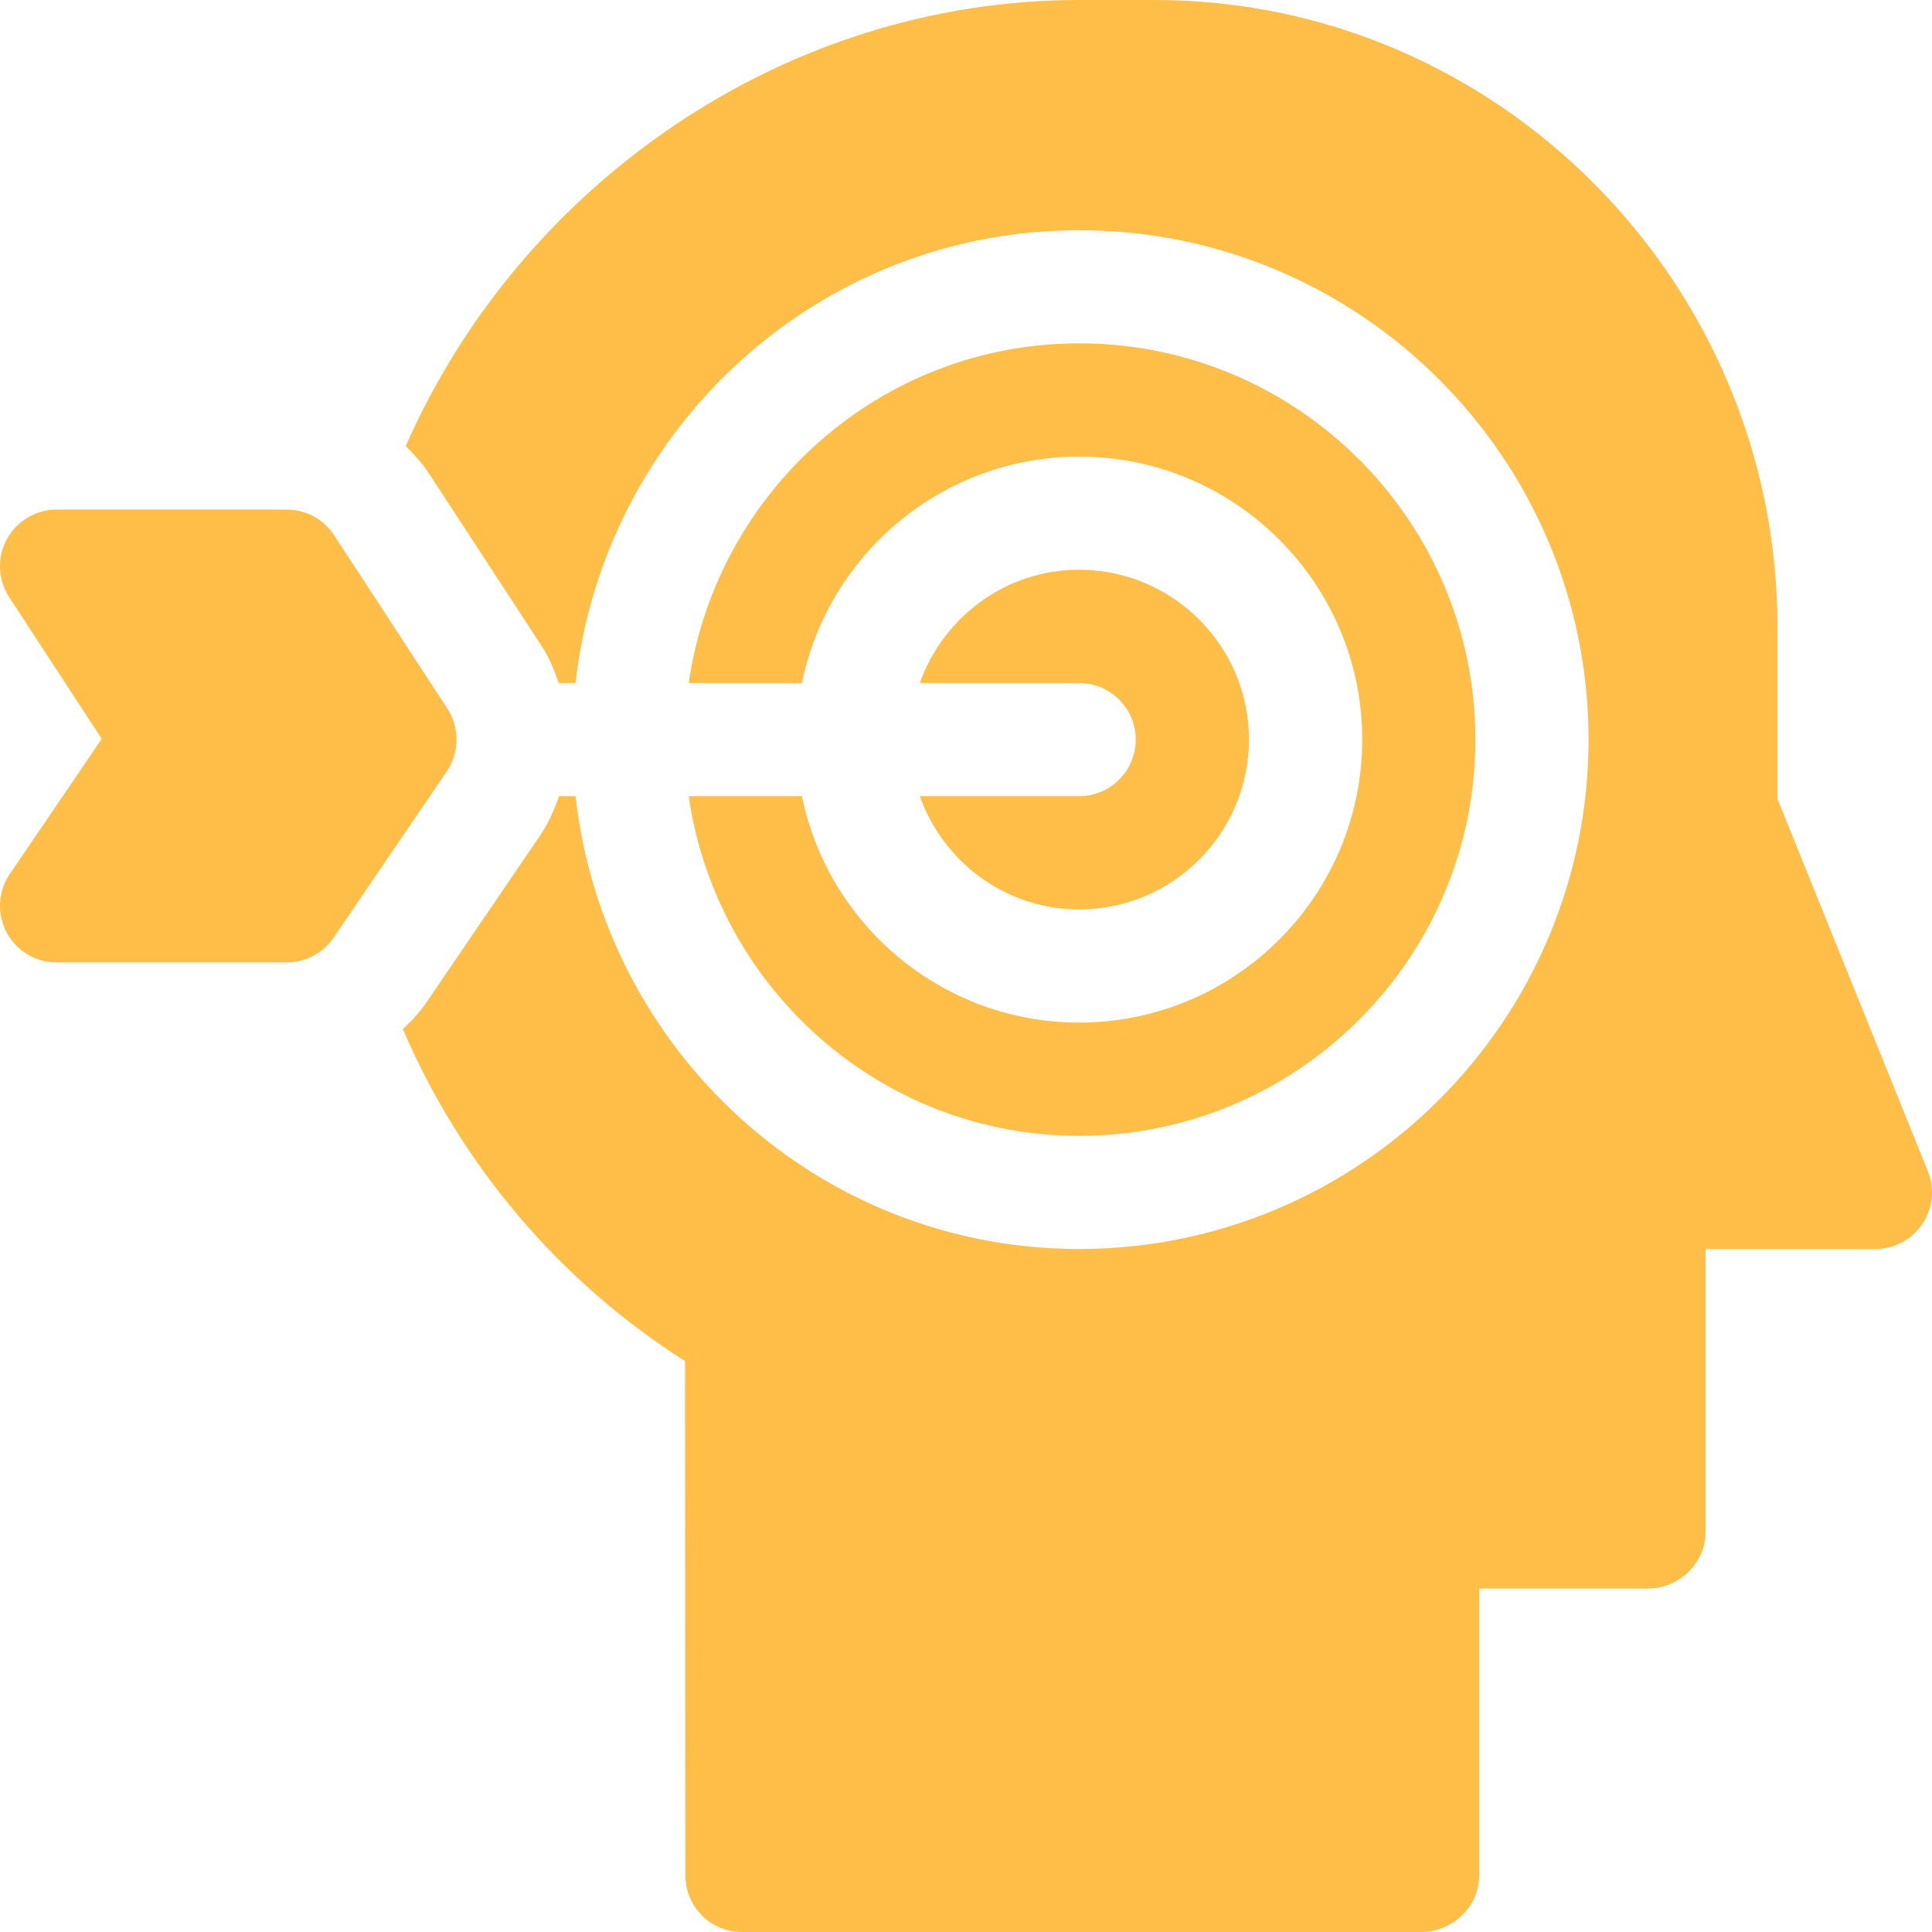
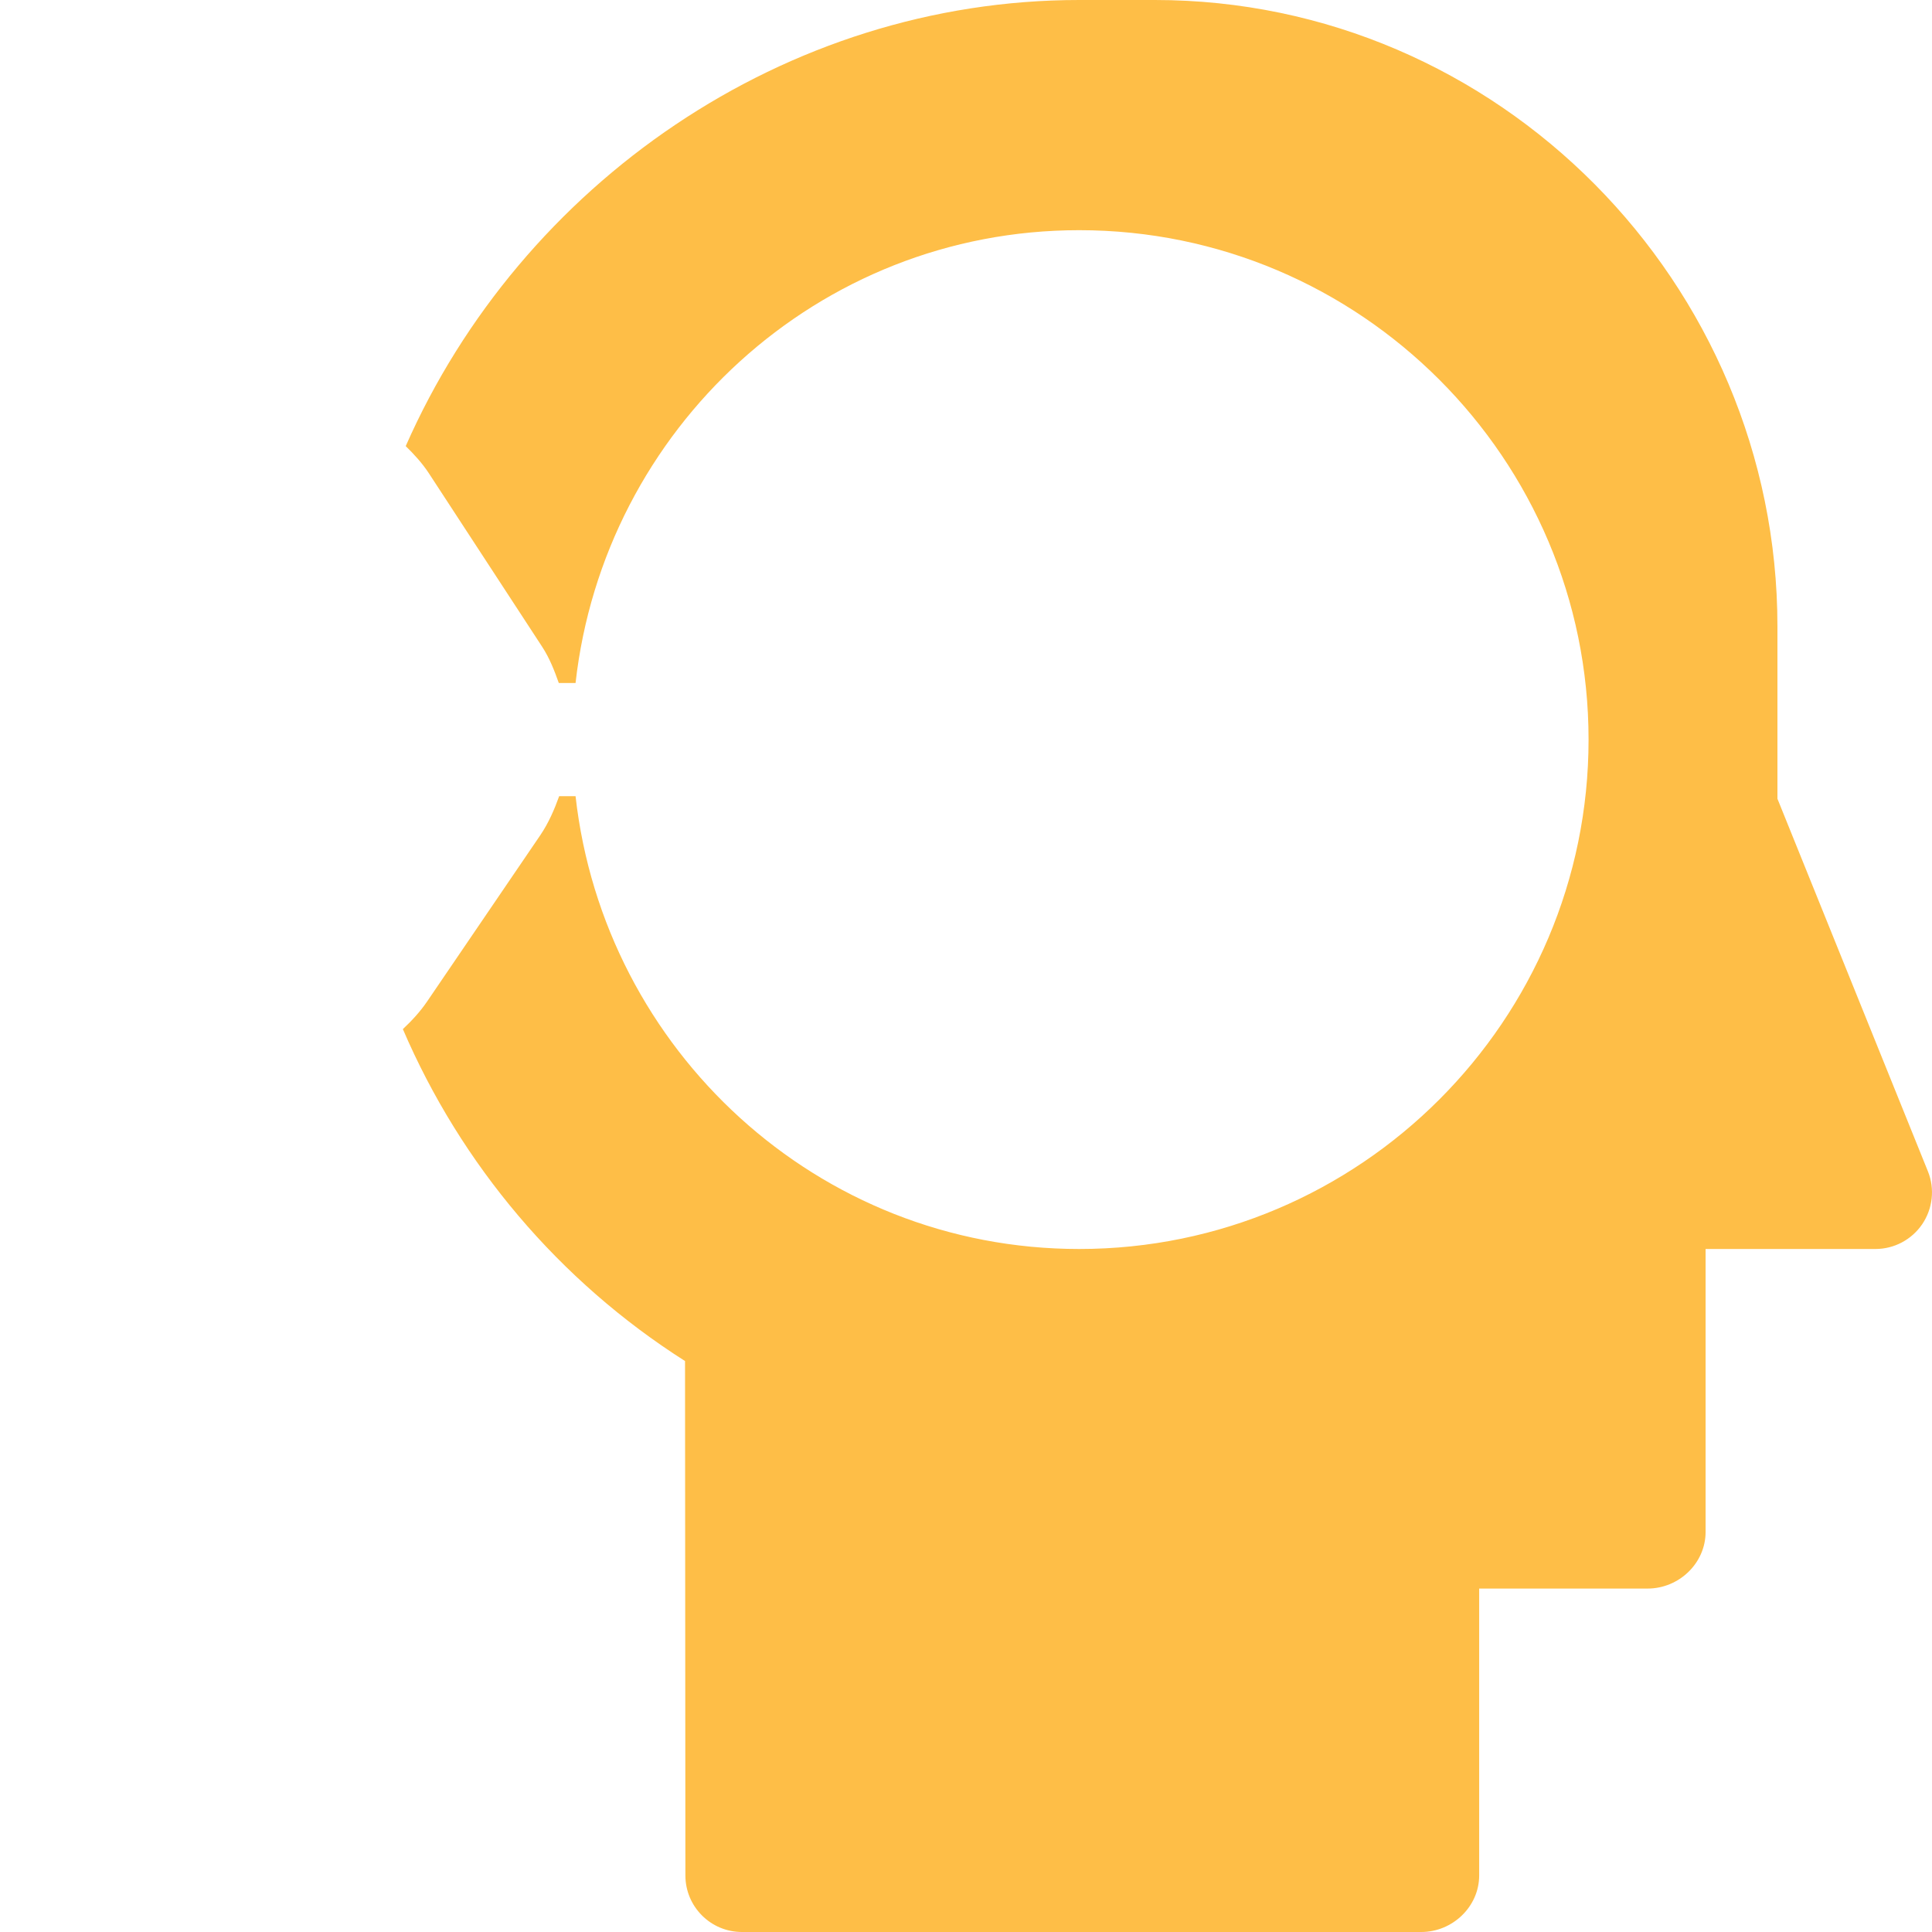
<svg xmlns="http://www.w3.org/2000/svg" fill="none" viewBox="0 0 21 21" height="21" width="21">
  <path fill="#FEBE47" d="M5.893 7.03C5.974 7.154 6.026 7.289 6.074 7.424H6.256C6.566 4.663 8.888 2.502 11.73 2.502C14.784 2.502 17.267 4.986 17.267 8.039C17.267 11.092 14.784 13.576 11.73 13.576C8.888 13.576 6.566 11.415 6.256 8.654H6.078C6.025 8.801 5.963 8.945 5.873 9.078L4.643 10.885C4.567 10.997 4.476 11.095 4.379 11.186C5.011 12.659 6.076 13.923 7.446 14.794L7.45 20.385C7.45 20.725 7.725 21 8.065 21H15.448C15.788 21 16.078 20.725 16.078 20.385V17.267H17.909C18.249 17.267 18.539 16.992 18.539 16.652V13.576H20.385C20.589 13.576 20.779 13.475 20.894 13.306C21.008 13.137 21.032 12.922 20.956 12.733L19.32 8.682V6.809C19.32 3.077 16.285 0 12.553 0H11.73C8.534 0 5.666 1.996 4.41 4.849C4.502 4.939 4.59 5.035 4.662 5.145L5.893 7.03Z" />
-   <path fill="#FEBE47" d="M8.717 8.654H7.486C7.788 10.736 9.567 12.346 11.731 12.346C14.105 12.346 16.037 10.414 16.037 8.039C16.037 5.665 14.105 3.732 11.731 3.732C9.567 3.732 7.788 5.342 7.486 7.424H8.717C9.003 6.021 10.245 4.963 11.731 4.963C13.427 4.963 14.807 6.343 14.807 8.039C14.807 9.735 13.427 11.115 11.731 11.115C10.245 11.115 9.003 10.057 8.717 8.654Z" />
-   <path fill="#FEBE47" d="M11.73 8.654H9.998C10.253 9.369 10.929 9.885 11.73 9.885C12.748 9.885 13.576 9.057 13.576 8.039C13.576 7.021 12.748 6.193 11.73 6.193C10.929 6.193 10.253 6.709 9.998 7.424H11.73C12.07 7.424 12.345 7.699 12.345 8.039C12.345 8.379 12.07 8.654 11.73 8.654Z" />
-   <path fill="#FEBE47" d="M1.106 8.031L0.107 9.5C-0.022 9.688 -0.035 9.932 0.072 10.134C0.178 10.335 0.388 10.461 0.615 10.461H3.117C3.321 10.461 3.511 10.36 3.626 10.192L4.856 8.385C4.996 8.179 4.998 7.91 4.863 7.702L3.632 5.818C3.519 5.644 3.325 5.539 3.117 5.539H0.615C0.389 5.539 0.182 5.663 0.074 5.862C-0.033 6.06 -0.023 6.302 0.1 6.491L1.106 8.031Z" />
</svg>